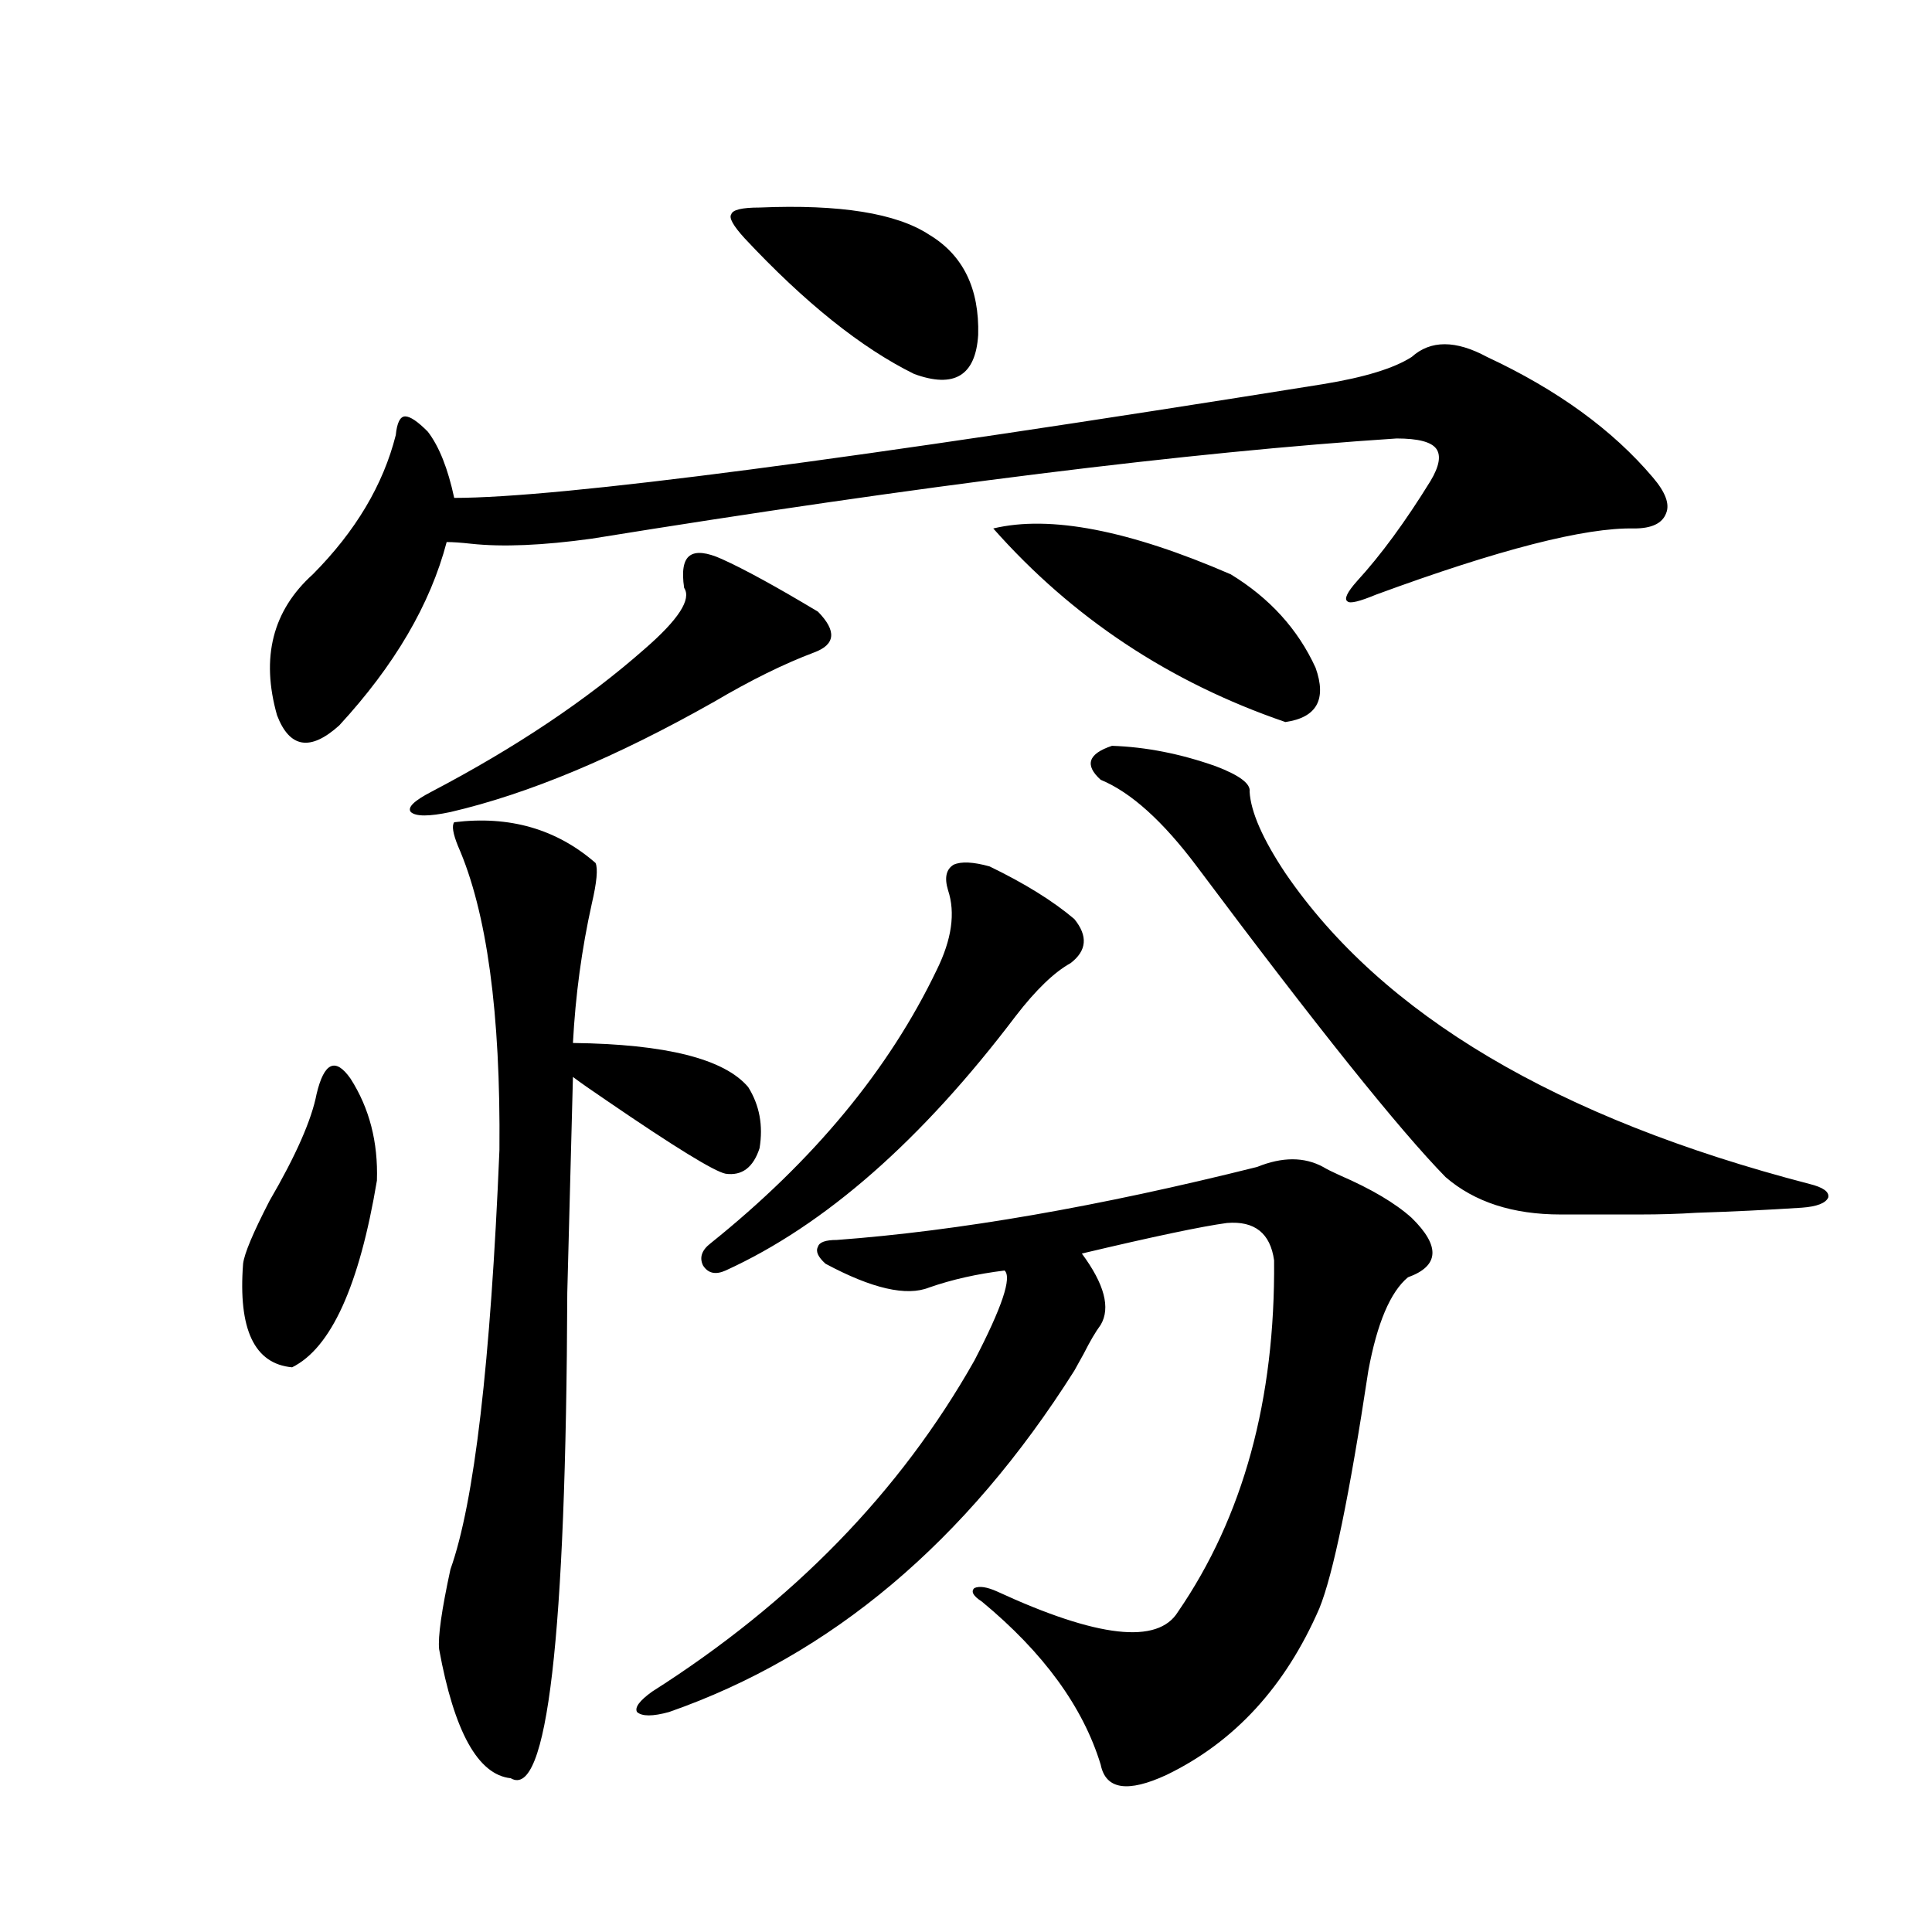
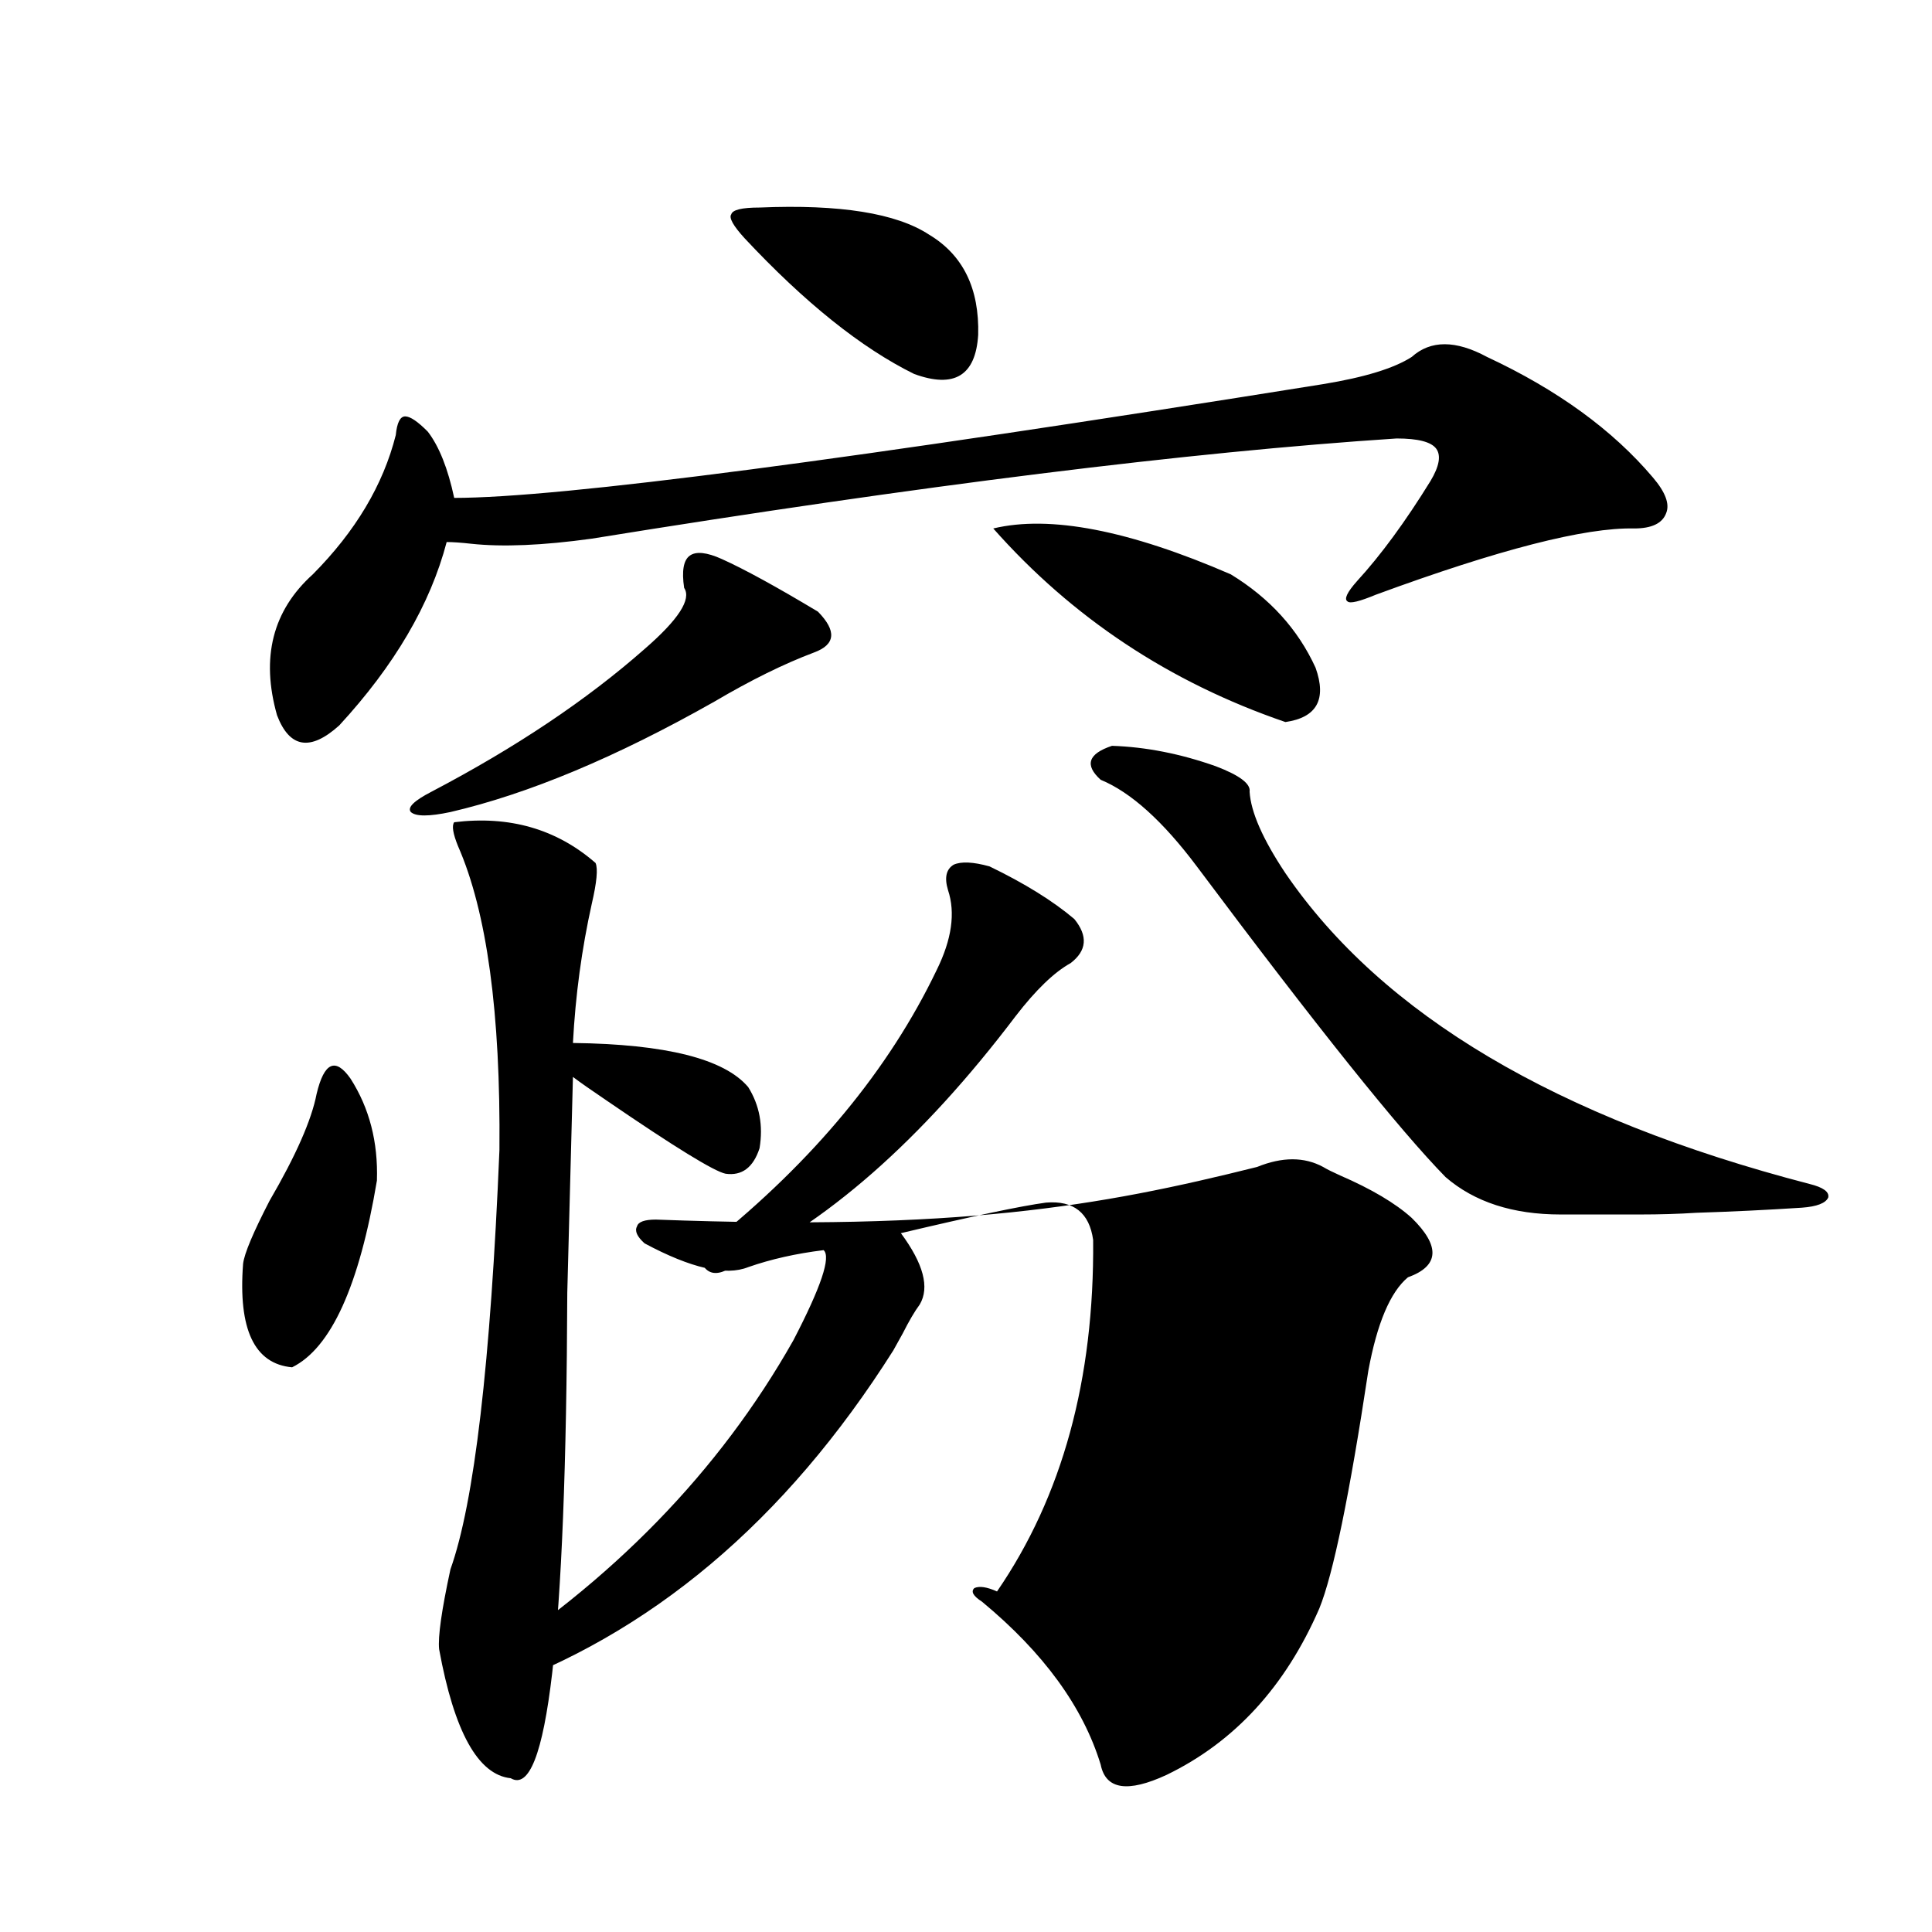
<svg xmlns="http://www.w3.org/2000/svg" version="1.1" id="图层_1" x="0px" y="0px" width="1000px" height="1000px" viewBox="0 0 1000 1000" enable-background="new 0 0 1000 1000" xml:space="preserve">
-   <path d="M163.875,566.211c3.902-16.396,9.756-19.033,17.561-7.91c9.756,15.244,14.298,32.822,13.658,52.734  c-9.116,54.492-23.75,86.724-43.901,96.68c-19.512-1.758-27.972-19.624-25.365-53.613c0.64-5.273,5.198-16.108,13.658-32.52  C153.143,598.154,161.268,579.697,163.875,566.211z M769.713,184.766c36.417,17.002,65.029,37.793,85.852,62.402  c6.494,7.622,8.78,13.774,6.829,18.457c-1.951,5.273-7.484,7.91-16.585,7.91c-25.365-0.576-69.922,10.85-133.655,34.277  c-8.46,3.516-13.338,4.697-14.634,3.516c-1.951-1.167-0.335-4.683,4.878-10.547c12.348-13.472,25.03-30.762,38.048-51.855  c4.543-7.607,5.519-13.184,2.927-16.699c-2.606-3.516-9.436-5.273-20.487-5.273c-107.314,7.031-246.183,24.321-416.575,51.855  c-25.365,3.516-46.188,4.395-62.438,2.637c-5.213-0.576-9.436-0.879-12.682-0.879c-8.46,32.231-26.997,63.872-55.608,94.922  c-14.969,13.486-25.701,11.729-32.194-5.273c-8.46-29.883-2.287-54.189,18.536-72.949c22.103-22.261,36.417-46.279,42.926-72.07  c0.64-6.44,2.271-9.668,4.878-9.668c2.591,0,6.494,2.637,11.707,7.91c5.854,7.622,10.396,19.048,13.658,34.277  c54.632,0,204.538-19.624,449.745-58.887c21.463-3.516,36.737-8.198,45.853-14.063C740.445,175.977,753.448,175.977,769.713,184.766  z M373.625,289.355c11.707,5.273,28.292,14.365,49.755,27.246c9.756,9.971,9.101,17.002-1.951,21.094  c-15.609,5.864-32.85,14.365-51.706,25.488c-50.73,28.716-96.263,47.764-136.582,57.129c-11.067,2.349-17.896,2.349-20.487,0  c-1.951-2.334,1.616-5.85,10.731-10.547c43.566-22.852,80.318-47.461,110.241-73.828c17.561-15.229,24.39-25.776,20.487-31.641  c-1.311-8.789-0.335-14.351,2.927-16.699C360.287,285.264,365.82,285.84,373.625,289.355z M235.092,425.586  c28.612-3.516,53.001,3.516,73.168,21.094c1.296,2.939,0.641,9.971-1.951,21.094c-5.213,23.442-8.46,47.461-9.756,72.07  c48.124,0.591,78.367,8.213,90.729,22.852c5.854,9.38,7.805,19.927,5.854,31.641c-3.262,9.971-9.115,14.365-17.561,13.184  c-5.854-1.167-26.341-13.76-61.462-37.793c-7.805-5.273-13.658-9.365-17.561-12.305c-0.655,26.367-1.631,63.584-2.927,111.621  c-0.655,178.707-10.411,262.491-29.268,251.367c-16.92-1.758-29.267-24.032-37.072-66.797c-0.656-6.454,1.295-20.215,5.854-41.309  c12.347-34.565,20.807-106.924,25.365-217.09c0.641-70.889-6.509-123.335-21.463-157.324  C234.437,431.45,233.781,427.344,235.092,425.586z M650.691,604.004c13.003-5.273,24.39-5.273,34.146,0  c1.951,1.182,4.878,2.637,8.78,4.395c16.25,7.031,28.612,14.365,37.072,21.973c14.954,14.653,14.299,24.912-1.951,30.762  c-9.115,7.622-15.944,23.73-20.487,48.34c-9.756,64.463-18.216,105.469-25.365,123.047c-17.561,40.43-43.901,69.132-79.022,86.133  c-20.167,9.366-31.554,7.608-34.146-5.273c-9.115-29.883-29.603-58.008-61.462-84.375c-4.558-2.925-5.854-5.273-3.902-7.031  c2.592-1.167,6.494-0.576,11.707,1.758c52.026,24.02,83.245,27.535,93.656,10.547c33.811-49.219,50.396-109.863,49.755-181.934  c-1.951-14.063-10.091-20.503-24.39-19.336c-13.018,1.758-38.048,7.031-75.12,15.82c11.707,15.82,14.954,28.125,9.756,36.914  c-2.606,3.516-5.533,8.501-8.78,14.941c-1.951,3.516-3.582,6.455-4.878,8.789c-55.943,88.481-125.851,147.354-209.751,176.66  c-8.46,2.335-13.993,2.335-16.585,0c-1.311-2.348,1.296-5.863,7.805-10.547c72.834-46.293,128.442-103.408,166.825-171.387  c14.299-27.534,19.512-43.066,15.609-46.582c-14.313,1.758-27.316,4.697-39.023,8.789c-11.707,4.697-29.603,0.591-53.657-12.305  c-3.902-3.516-5.213-6.44-3.902-8.789c0.641-2.334,3.902-3.516,9.756-3.516C496.214,637.114,568.742,624.521,650.691,604.004z   M484.842,502.051c7.805-15.82,9.756-29.58,5.854-41.309c-1.951-6.44-0.976-10.835,2.927-13.184  c3.902-1.758,10.076-1.455,18.536,0.879c18.201,8.789,32.835,17.881,43.901,27.246c7.149,8.789,6.494,16.411-1.951,22.852  c-8.46,4.697-17.896,13.774-28.292,27.246c-48.779,64.463-98.869,108.408-150.24,131.836c-5.213,2.349-9.115,1.47-11.707-2.637  c-1.951-4.092-0.655-7.91,3.902-11.426C421.094,600.791,460.117,553.618,484.842,502.051z M393.137,107.422  c41.615-1.758,70.883,2.939,87.803,14.063c17.561,10.547,26.006,27.837,25.365,51.855c-1.311,21.094-12.362,27.837-33.17,20.215  c-27.316-13.472-56.584-36.914-87.803-70.313c-5.854-6.44-8.14-10.547-6.829-12.305  C379.144,108.604,384.021,107.422,393.137,107.422z M514.109,273.535c29.268-7.031,70.242,0.879,122.924,23.73  c20.152,12.305,34.786,28.428,43.901,48.34c5.854,16.411,0.641,25.791-15.609,28.125  C605.479,353.228,555.084,319.829,514.109,273.535z M575.571,386.035c17.561,0.591,35.441,4.106,53.657,10.547  c12.348,4.697,18.201,9.092,17.561,13.184c0.641,10.547,6.829,24.609,18.536,42.188c50.075,73.252,140.484,126.865,271.213,160.84  c7.149,1.758,10.396,4.106,9.756,7.031c-1.311,2.939-5.854,4.697-13.658,5.273c-18.216,1.182-36.432,2.061-54.633,2.637  c-9.115,0.591-18.871,0.879-29.268,0.879c-8.46,0-22.118,0-40.975,0c-24.725,0-44.557-6.44-59.511-19.336  c-24.069-24.609-66.995-78.223-128.777-160.84c-17.561-23.428-34.146-38.369-49.755-44.824  C561.258,396.006,563.209,390.142,575.571,386.035z" />
+   <path d="M163.875,566.211c3.902-16.396,9.756-19.033,17.561-7.91c9.756,15.244,14.298,32.822,13.658,52.734  c-9.116,54.492-23.75,86.724-43.901,96.68c-19.512-1.758-27.972-19.624-25.365-53.613c0.64-5.273,5.198-16.108,13.658-32.52  C153.143,598.154,161.268,579.697,163.875,566.211z M769.713,184.766c36.417,17.002,65.029,37.793,85.852,62.402  c6.494,7.622,8.78,13.774,6.829,18.457c-1.951,5.273-7.484,7.91-16.585,7.91c-25.365-0.576-69.922,10.85-133.655,34.277  c-8.46,3.516-13.338,4.697-14.634,3.516c-1.951-1.167-0.335-4.683,4.878-10.547c12.348-13.472,25.03-30.762,38.048-51.855  c4.543-7.607,5.519-13.184,2.927-16.699c-2.606-3.516-9.436-5.273-20.487-5.273c-107.314,7.031-246.183,24.321-416.575,51.855  c-25.365,3.516-46.188,4.395-62.438,2.637c-5.213-0.576-9.436-0.879-12.682-0.879c-8.46,32.231-26.997,63.872-55.608,94.922  c-14.969,13.486-25.701,11.729-32.194-5.273c-8.46-29.883-2.287-54.189,18.536-72.949c22.103-22.261,36.417-46.279,42.926-72.07  c0.64-6.44,2.271-9.668,4.878-9.668c2.591,0,6.494,2.637,11.707,7.91c5.854,7.622,10.396,19.048,13.658,34.277  c54.632,0,204.538-19.624,449.745-58.887c21.463-3.516,36.737-8.198,45.853-14.063C740.445,175.977,753.448,175.977,769.713,184.766  z M373.625,289.355c11.707,5.273,28.292,14.365,49.755,27.246c9.756,9.971,9.101,17.002-1.951,21.094  c-15.609,5.864-32.85,14.365-51.706,25.488c-50.73,28.716-96.263,47.764-136.582,57.129c-11.067,2.349-17.896,2.349-20.487,0  c-1.951-2.334,1.616-5.85,10.731-10.547c43.566-22.852,80.318-47.461,110.241-73.828c17.561-15.229,24.39-25.776,20.487-31.641  c-1.311-8.789-0.335-14.351,2.927-16.699C360.287,285.264,365.82,285.84,373.625,289.355z M235.092,425.586  c28.612-3.516,53.001,3.516,73.168,21.094c1.296,2.939,0.641,9.971-1.951,21.094c-5.213,23.442-8.46,47.461-9.756,72.07  c48.124,0.591,78.367,8.213,90.729,22.852c5.854,9.38,7.805,19.927,5.854,31.641c-3.262,9.971-9.115,14.365-17.561,13.184  c-5.854-1.167-26.341-13.76-61.462-37.793c-7.805-5.273-13.658-9.365-17.561-12.305c-0.655,26.367-1.631,63.584-2.927,111.621  c-0.655,178.707-10.411,262.491-29.268,251.367c-16.92-1.758-29.267-24.032-37.072-66.797c-0.656-6.454,1.295-20.215,5.854-41.309  c12.347-34.565,20.807-106.924,25.365-217.09c0.641-70.889-6.509-123.335-21.463-157.324  C234.437,431.45,233.781,427.344,235.092,425.586z M650.691,604.004c13.003-5.273,24.39-5.273,34.146,0  c1.951,1.182,4.878,2.637,8.78,4.395c16.25,7.031,28.612,14.365,37.072,21.973c14.954,14.653,14.299,24.912-1.951,30.762  c-9.115,7.622-15.944,23.73-20.487,48.34c-9.756,64.463-18.216,105.469-25.365,123.047c-17.561,40.43-43.901,69.132-79.022,86.133  c-20.167,9.366-31.554,7.608-34.146-5.273c-9.115-29.883-29.603-58.008-61.462-84.375c-4.558-2.925-5.854-5.273-3.902-7.031  c2.592-1.167,6.494-0.576,11.707,1.758c33.811-49.219,50.396-109.863,49.755-181.934  c-1.951-14.063-10.091-20.503-24.39-19.336c-13.018,1.758-38.048,7.031-75.12,15.82c11.707,15.82,14.954,28.125,9.756,36.914  c-2.606,3.516-5.533,8.501-8.78,14.941c-1.951,3.516-3.582,6.455-4.878,8.789c-55.943,88.481-125.851,147.354-209.751,176.66  c-8.46,2.335-13.993,2.335-16.585,0c-1.311-2.348,1.296-5.863,7.805-10.547c72.834-46.293,128.442-103.408,166.825-171.387  c14.299-27.534,19.512-43.066,15.609-46.582c-14.313,1.758-27.316,4.697-39.023,8.789c-11.707,4.697-29.603,0.591-53.657-12.305  c-3.902-3.516-5.213-6.44-3.902-8.789c0.641-2.334,3.902-3.516,9.756-3.516C496.214,637.114,568.742,624.521,650.691,604.004z   M484.842,502.051c7.805-15.82,9.756-29.58,5.854-41.309c-1.951-6.44-0.976-10.835,2.927-13.184  c3.902-1.758,10.076-1.455,18.536,0.879c18.201,8.789,32.835,17.881,43.901,27.246c7.149,8.789,6.494,16.411-1.951,22.852  c-8.46,4.697-17.896,13.774-28.292,27.246c-48.779,64.463-98.869,108.408-150.24,131.836c-5.213,2.349-9.115,1.47-11.707-2.637  c-1.951-4.092-0.655-7.91,3.902-11.426C421.094,600.791,460.117,553.618,484.842,502.051z M393.137,107.422  c41.615-1.758,70.883,2.939,87.803,14.063c17.561,10.547,26.006,27.837,25.365,51.855c-1.311,21.094-12.362,27.837-33.17,20.215  c-27.316-13.472-56.584-36.914-87.803-70.313c-5.854-6.44-8.14-10.547-6.829-12.305  C379.144,108.604,384.021,107.422,393.137,107.422z M514.109,273.535c29.268-7.031,70.242,0.879,122.924,23.73  c20.152,12.305,34.786,28.428,43.901,48.34c5.854,16.411,0.641,25.791-15.609,28.125  C605.479,353.228,555.084,319.829,514.109,273.535z M575.571,386.035c17.561,0.591,35.441,4.106,53.657,10.547  c12.348,4.697,18.201,9.092,17.561,13.184c0.641,10.547,6.829,24.609,18.536,42.188c50.075,73.252,140.484,126.865,271.213,160.84  c7.149,1.758,10.396,4.106,9.756,7.031c-1.311,2.939-5.854,4.697-13.658,5.273c-18.216,1.182-36.432,2.061-54.633,2.637  c-9.115,0.591-18.871,0.879-29.268,0.879c-8.46,0-22.118,0-40.975,0c-24.725,0-44.557-6.44-59.511-19.336  c-24.069-24.609-66.995-78.223-128.777-160.84c-17.561-23.428-34.146-38.369-49.755-44.824  C561.258,396.006,563.209,390.142,575.571,386.035z" />
</svg>